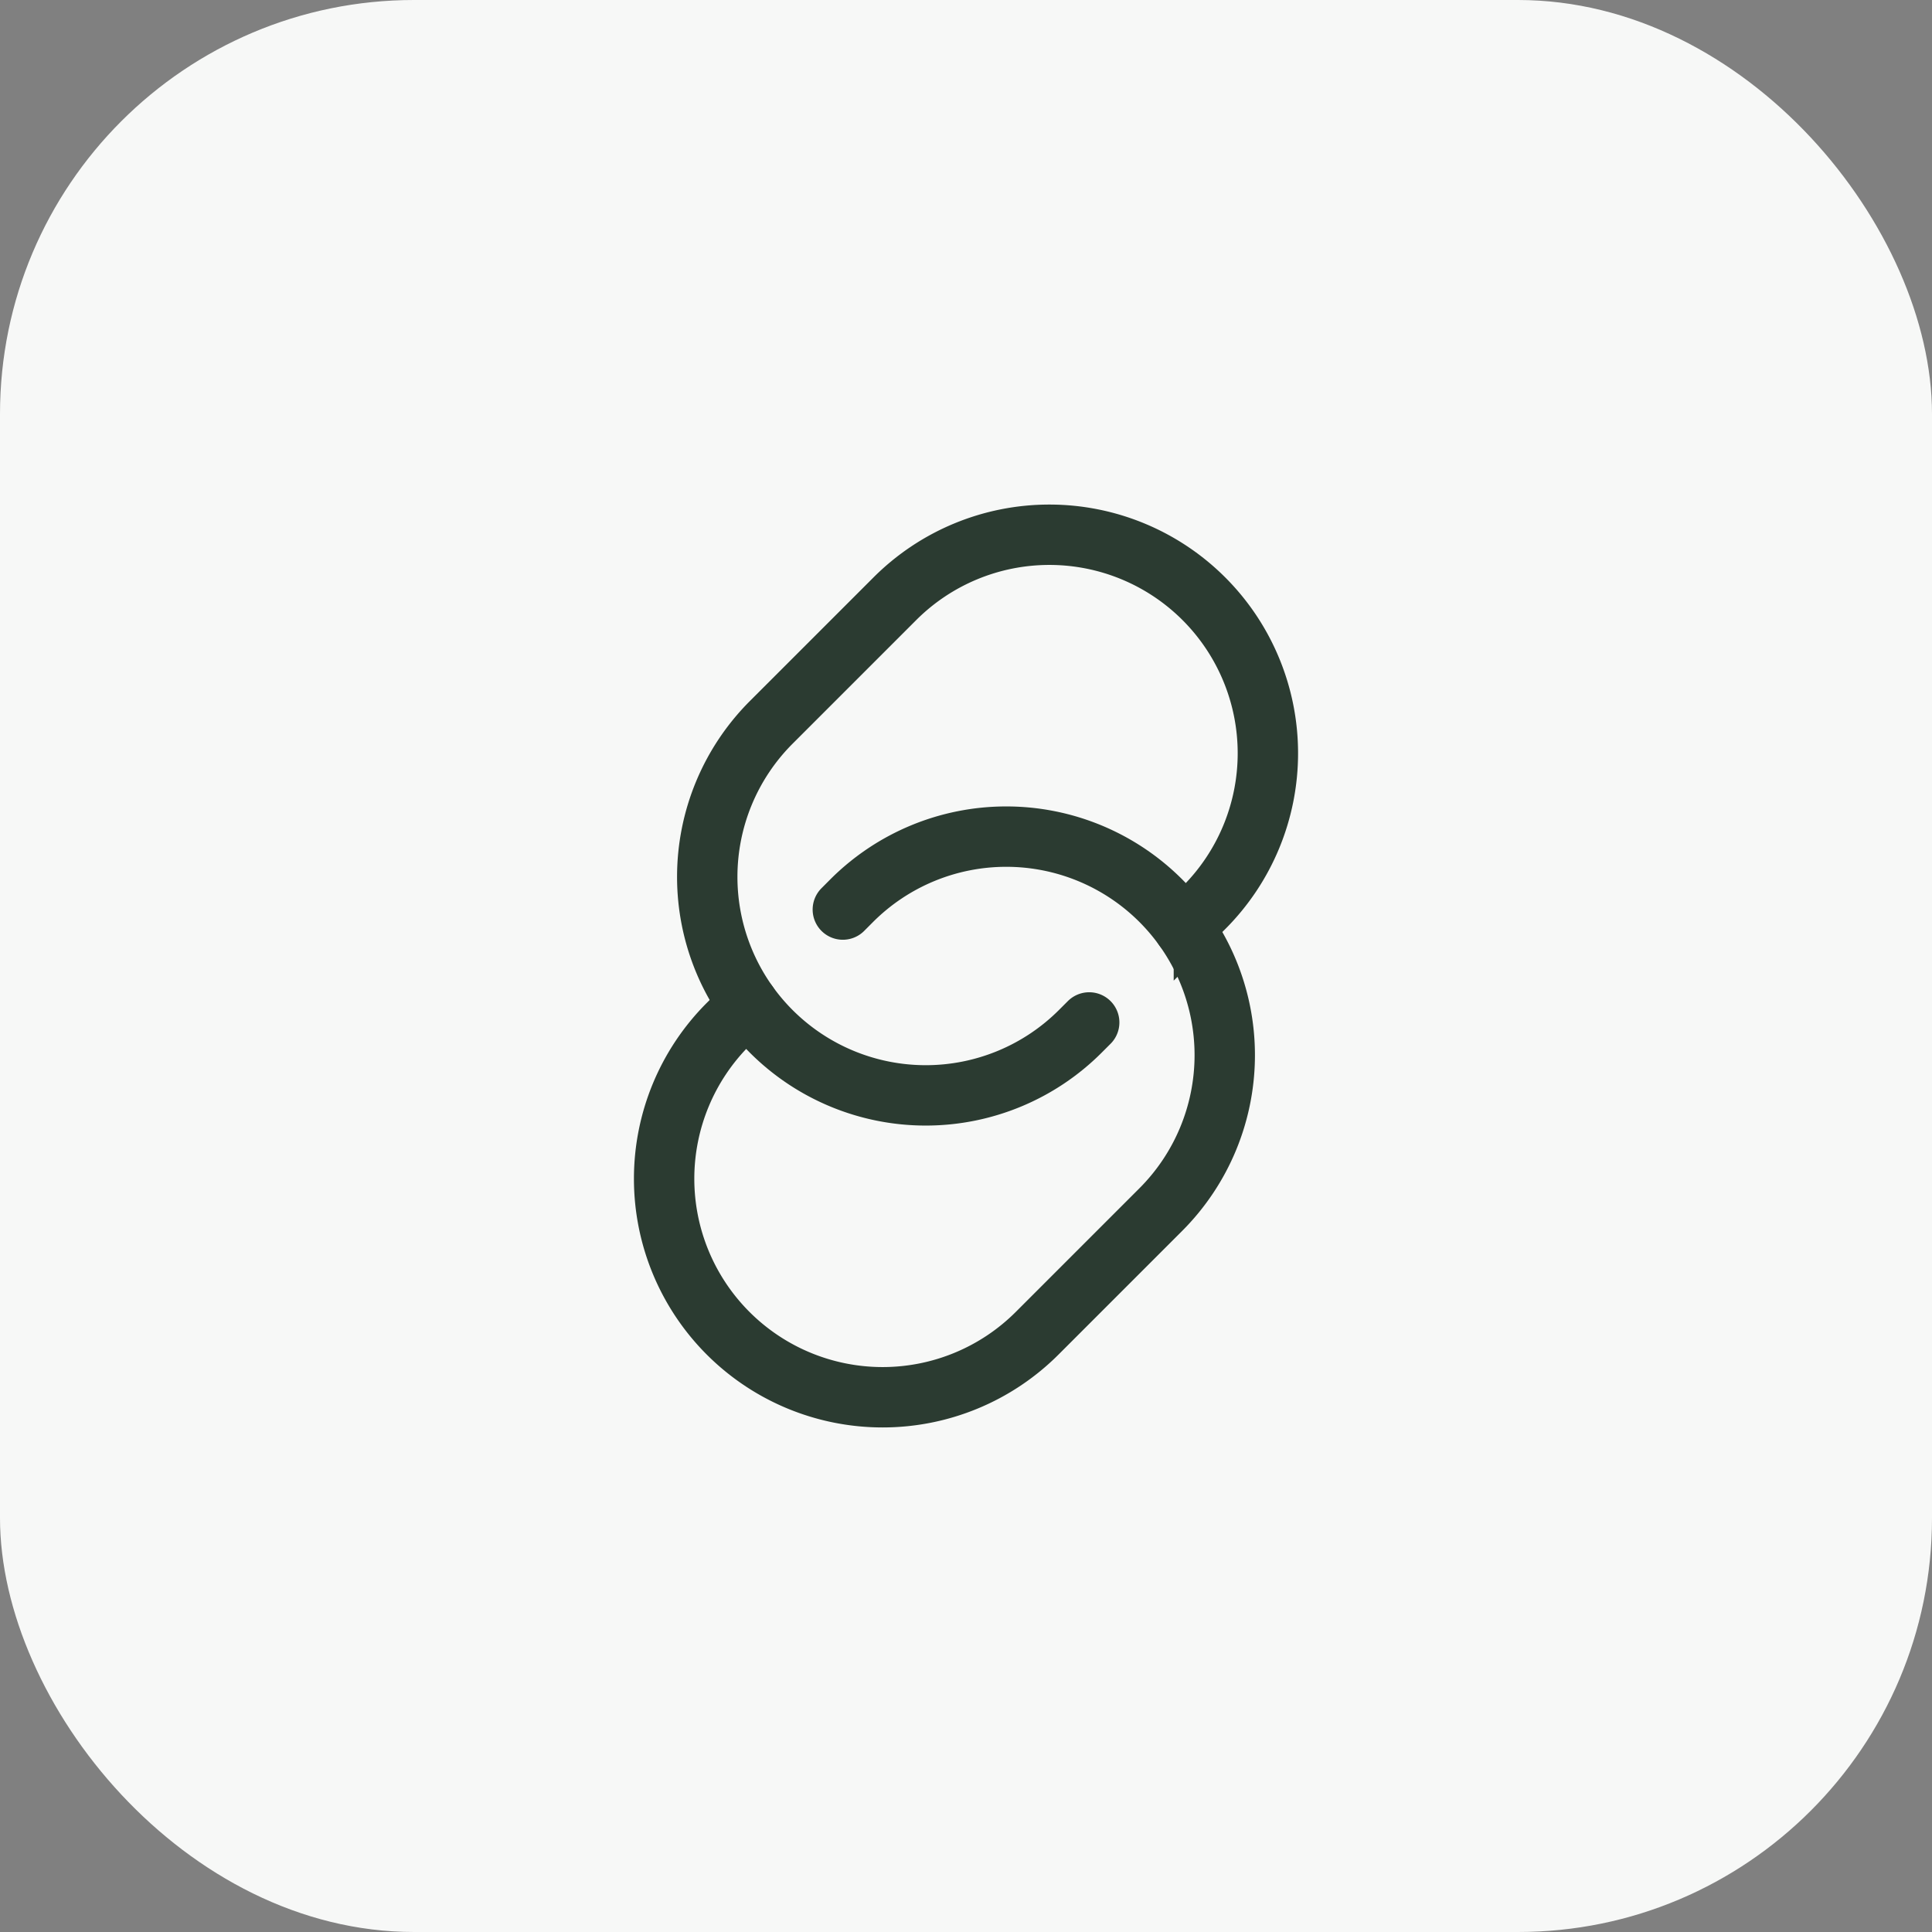
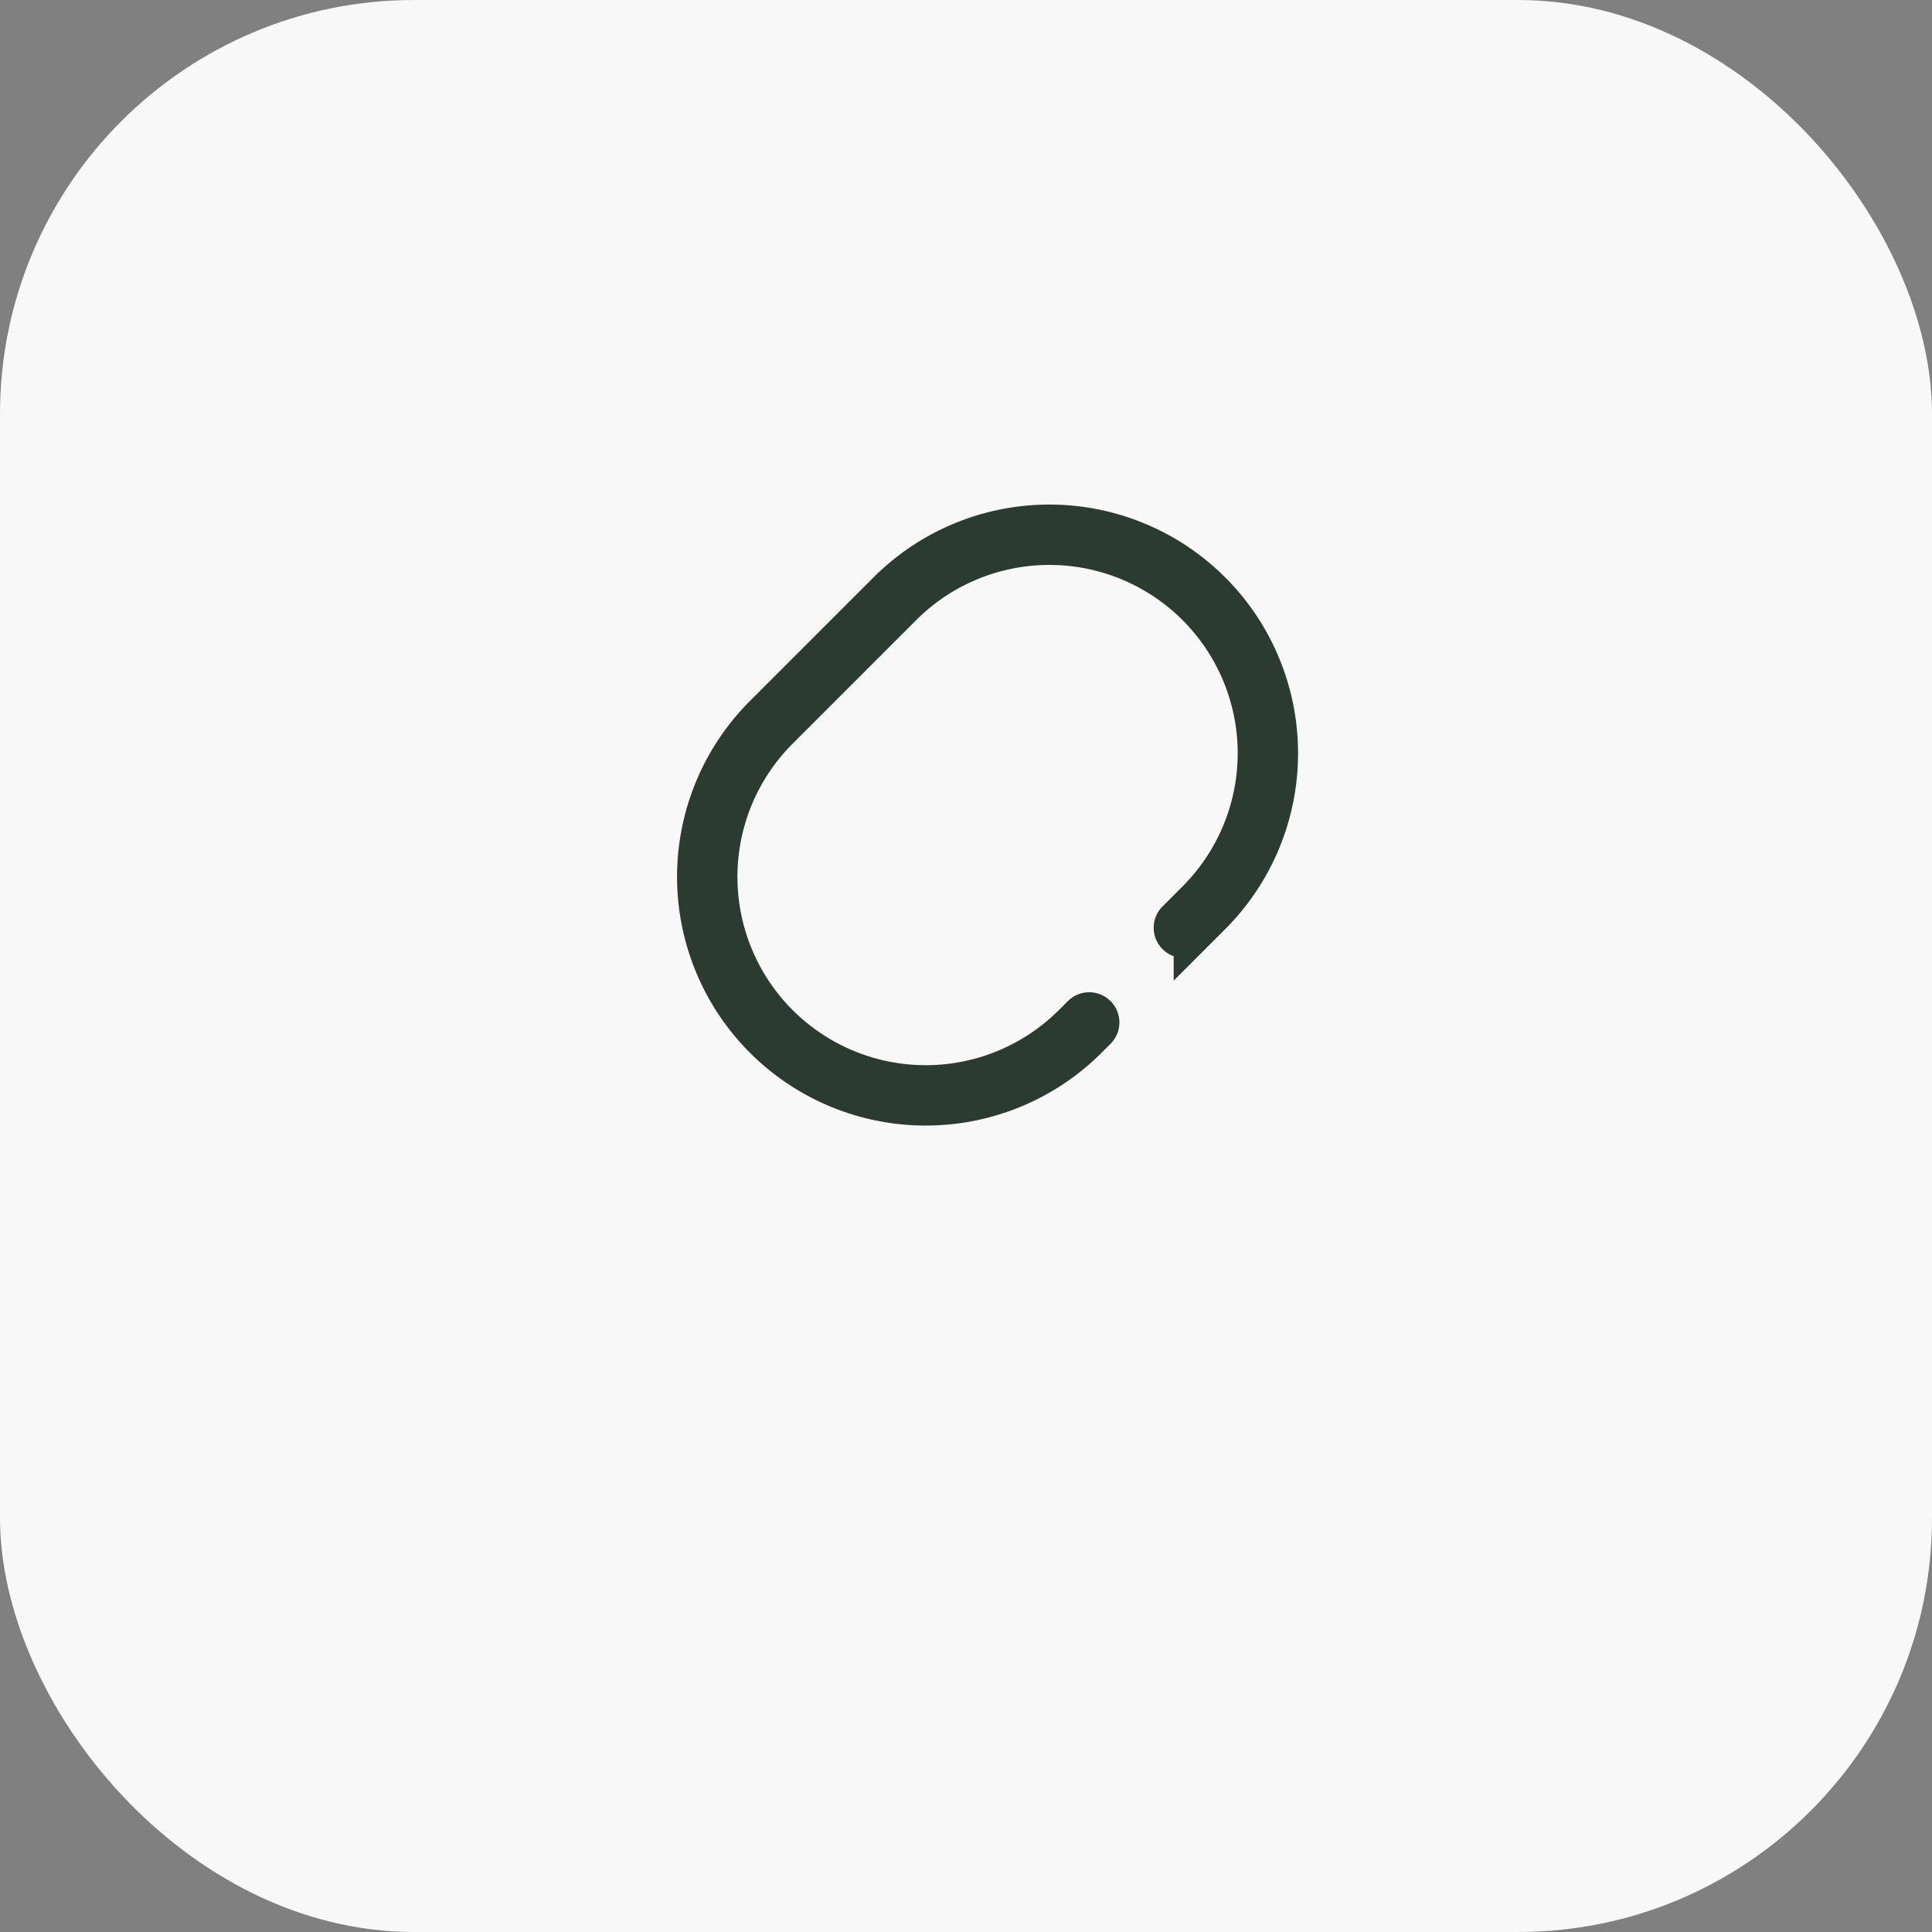
<svg xmlns="http://www.w3.org/2000/svg" width="56" height="56" fill="none">
  <rect width="100%" height="100%" fill="#808080" stroke="none" />
  <rect width="56" height="56" fill="#F7F8F7" rx="12" />
-   <path stroke="#2B3B31" stroke-linecap="round" stroke-width="1.75" d="m24.43 26.364.258-.259a6.333 6.333 0 1 1 8.957 8.957l-3.583 3.583a6.333 6.333 0 1 1-8.957-8.957l.58-.58" />
  <path stroke="#2B3B31" stroke-linecap="round" stroke-width="1.75" d="m34.315 26.892.58-.58a6.333 6.333 0 1 0-8.957-8.957l-3.583 3.583a6.333 6.333 0 1 0 8.957 8.957l.259-.259" />
</svg>